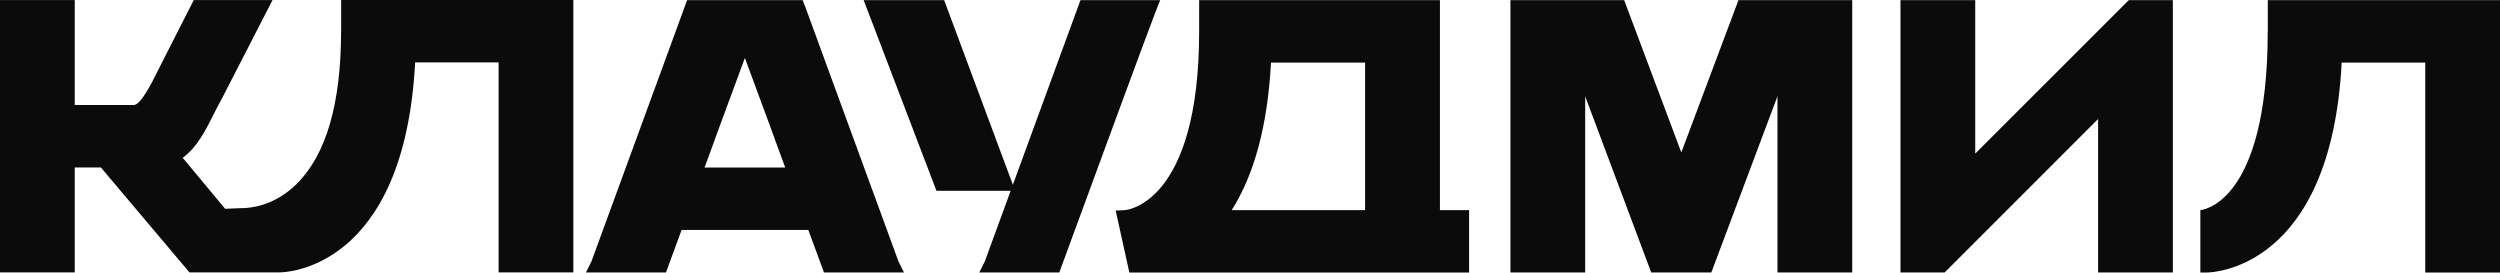
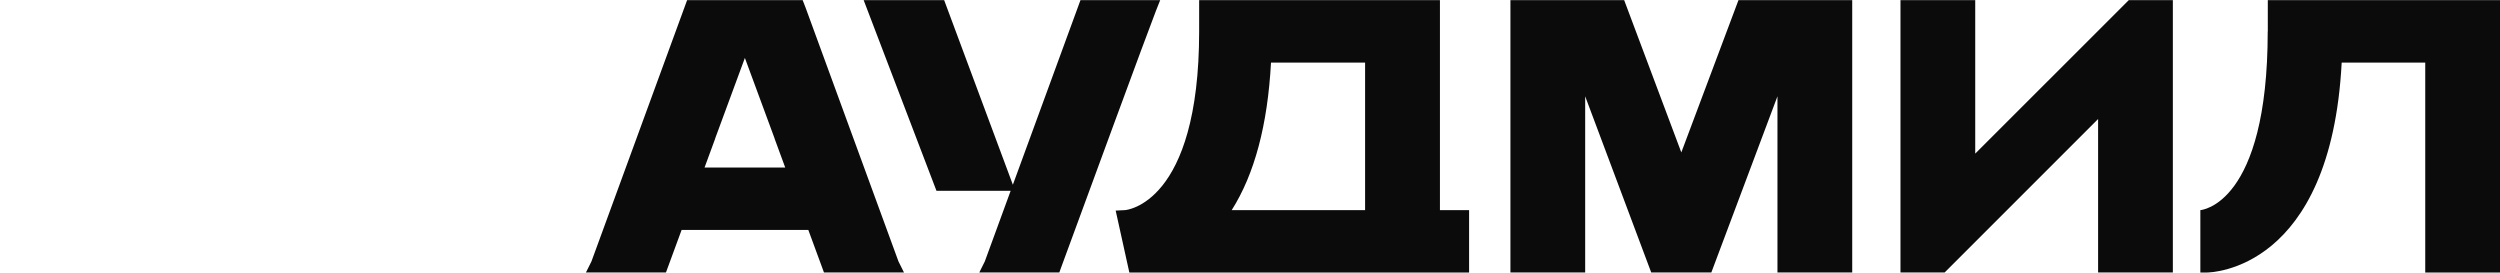
<svg xmlns="http://www.w3.org/2000/svg" width="1840" height="201" viewBox="0 0 1840 201" fill="none">
-   <path d="M251.032 23.084C251.032 76.079 240.097 113.8 218.459 135.264C201.971 151.637 184.094 153.315 177.21 153.199L165.697 153.662L134.454 116.114C144.984 108.535 151.29 96.039 157.364 83.889C159.389 79.897 161.357 75.963 163.613 71.971L200.583 0.058H142.613L120.686 43.102L116.52 51.375C111.371 61.673 103.56 77.294 98.411 77.294H55.02V0.058H0V200.467H55.02V123.23H74.228L139.43 200.467H203.128H205.905C209.666 200.467 297.547 198.673 305.531 45.937H366.972V200.467H421.992V0H251.09V23.084H251.032Z" fill="#0B0B0B" />
  <path d="M1669.04 23.087C1669.04 150.714 1619.98 154.648 1619.46 154.648L1619.46 154.995L1619.46 200.585H1623.85C1627.62 200.585 1715.5 198.791 1723.48 46.055H1784.98V200.585H1840V0.118H1669.1V23.087H1669.04Z" fill="#0B0B0B" />
  <path d="M1059.73 0.118H882.577V23.087C882.577 150.425 828.541 154.648 827.963 154.648L821.135 154.995L831.203 200.585H1081.25V154.648H1059.79V0.118H1059.73ZM1004.71 154.648H906.528C923.364 128.151 933.026 91.702 935.456 46.055H1004.71V154.648Z" fill="#0B0B0B" />
  <path d="M1237.45 112.183L1195.39 0.118H1111.67V200.527H1166.69V70.874L1215.29 200.527H1259.55L1308.21 70.874V200.527H1363.23V0.118H1279.51L1237.45 112.183Z" fill="#0B0B0B" />
  <path d="M1453.77 113.051V0.118H1398.75V200.527H1431.27L1544.2 87.594V200.527H1599.22V0.118H1566.76L1453.77 113.051Z" fill="#0B0B0B" />
  <path d="M853.887 0.118H795.221L745.467 135.961L694.902 0.118H635.659L689.233 140.416H743.847L724.813 192.427L720.763 200.527H779.659L781.047 196.708C796.957 153.433 845.324 21.698 850.763 7.987L853.887 0.118Z" fill="#0B0B0B" />
-   <path d="M592.899 5.614L590.759 0.118H505.713L435.302 192.427L431.253 200.527H490.149L501.662 169.228H594.924L606.437 200.527H655.961H665.333L661.283 192.427L592.899 5.614ZM548.235 42.641C554.31 59.014 561.947 79.668 570.104 101.885H570.046L577.915 123.291H518.556L526.424 101.885H526.366C534.581 79.668 542.218 58.956 548.235 42.641Z" fill="#0B0B0B" />
+   <path d="M592.899 5.614L590.759 0.118H505.713L435.302 192.427L431.253 200.527H490.149L501.662 169.228H594.924L606.437 200.527H655.961H665.333L661.283 192.427L592.899 5.614ZM548.235 42.641C554.31 59.014 561.947 79.668 570.104 101.885H570.046L577.915 123.291H518.556L526.424 101.885H526.366C534.581 79.668 542.218 58.956 548.235 42.641" fill="#0B0B0B" />
</svg>